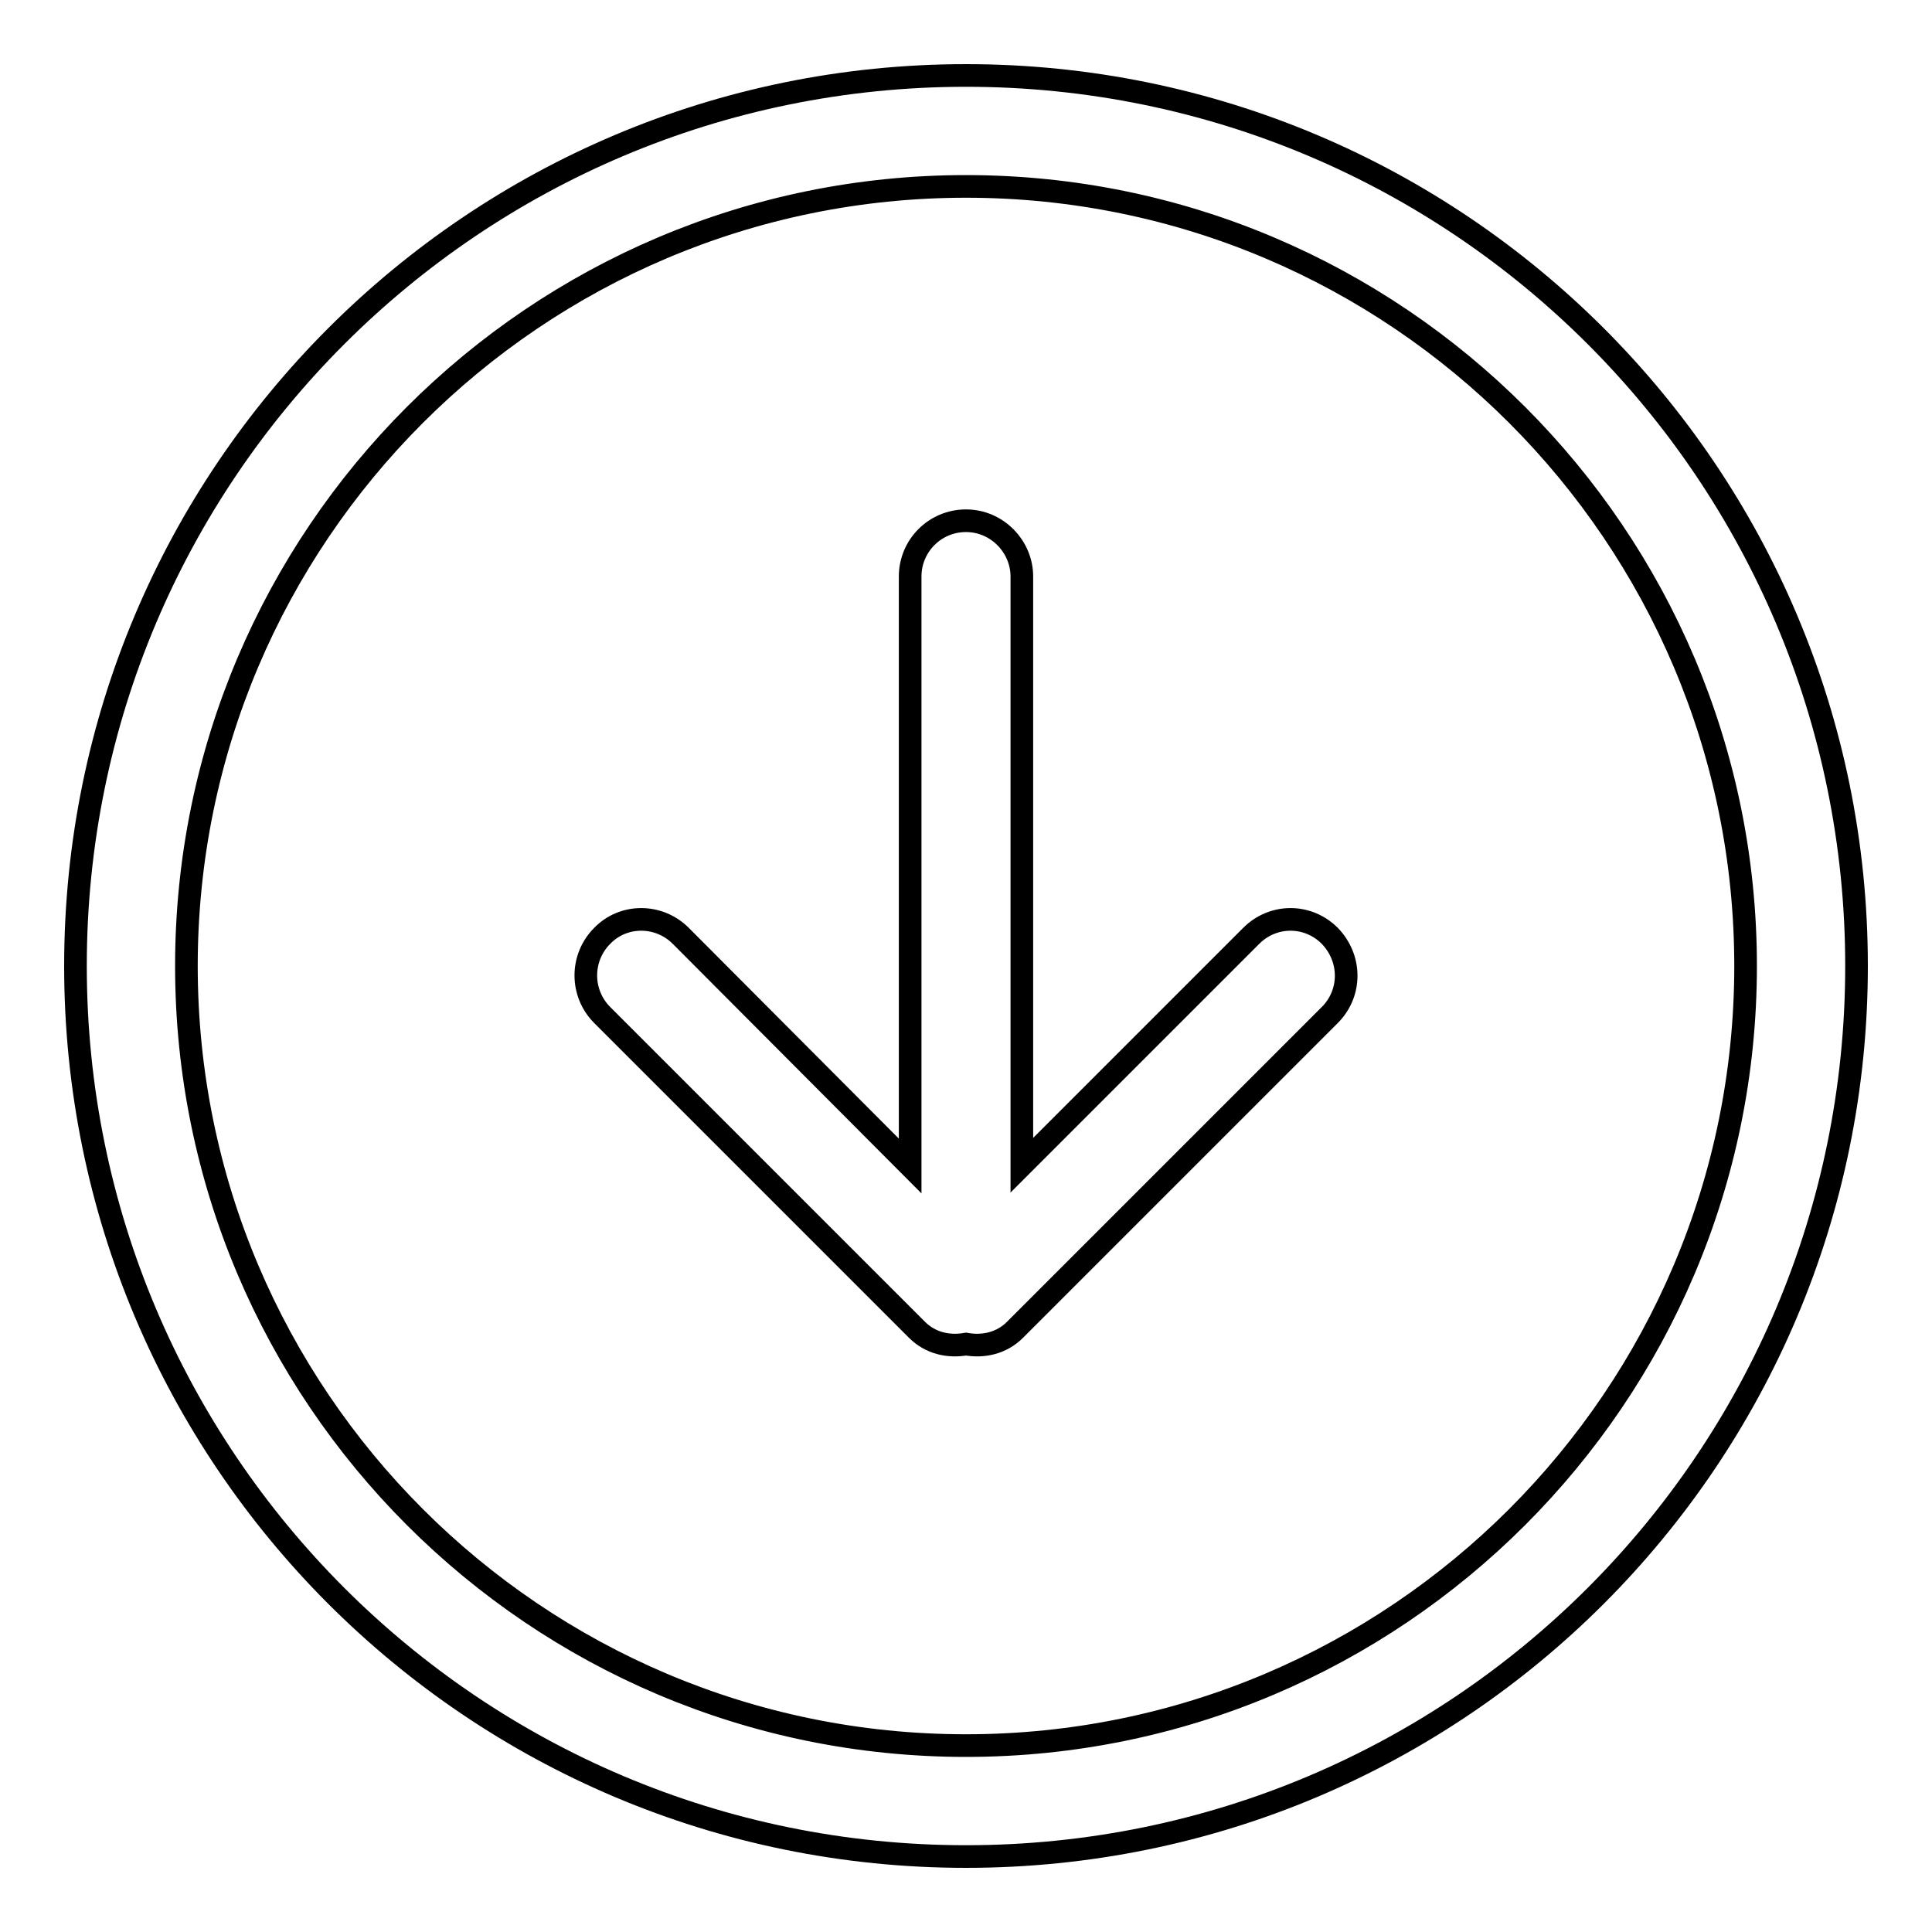
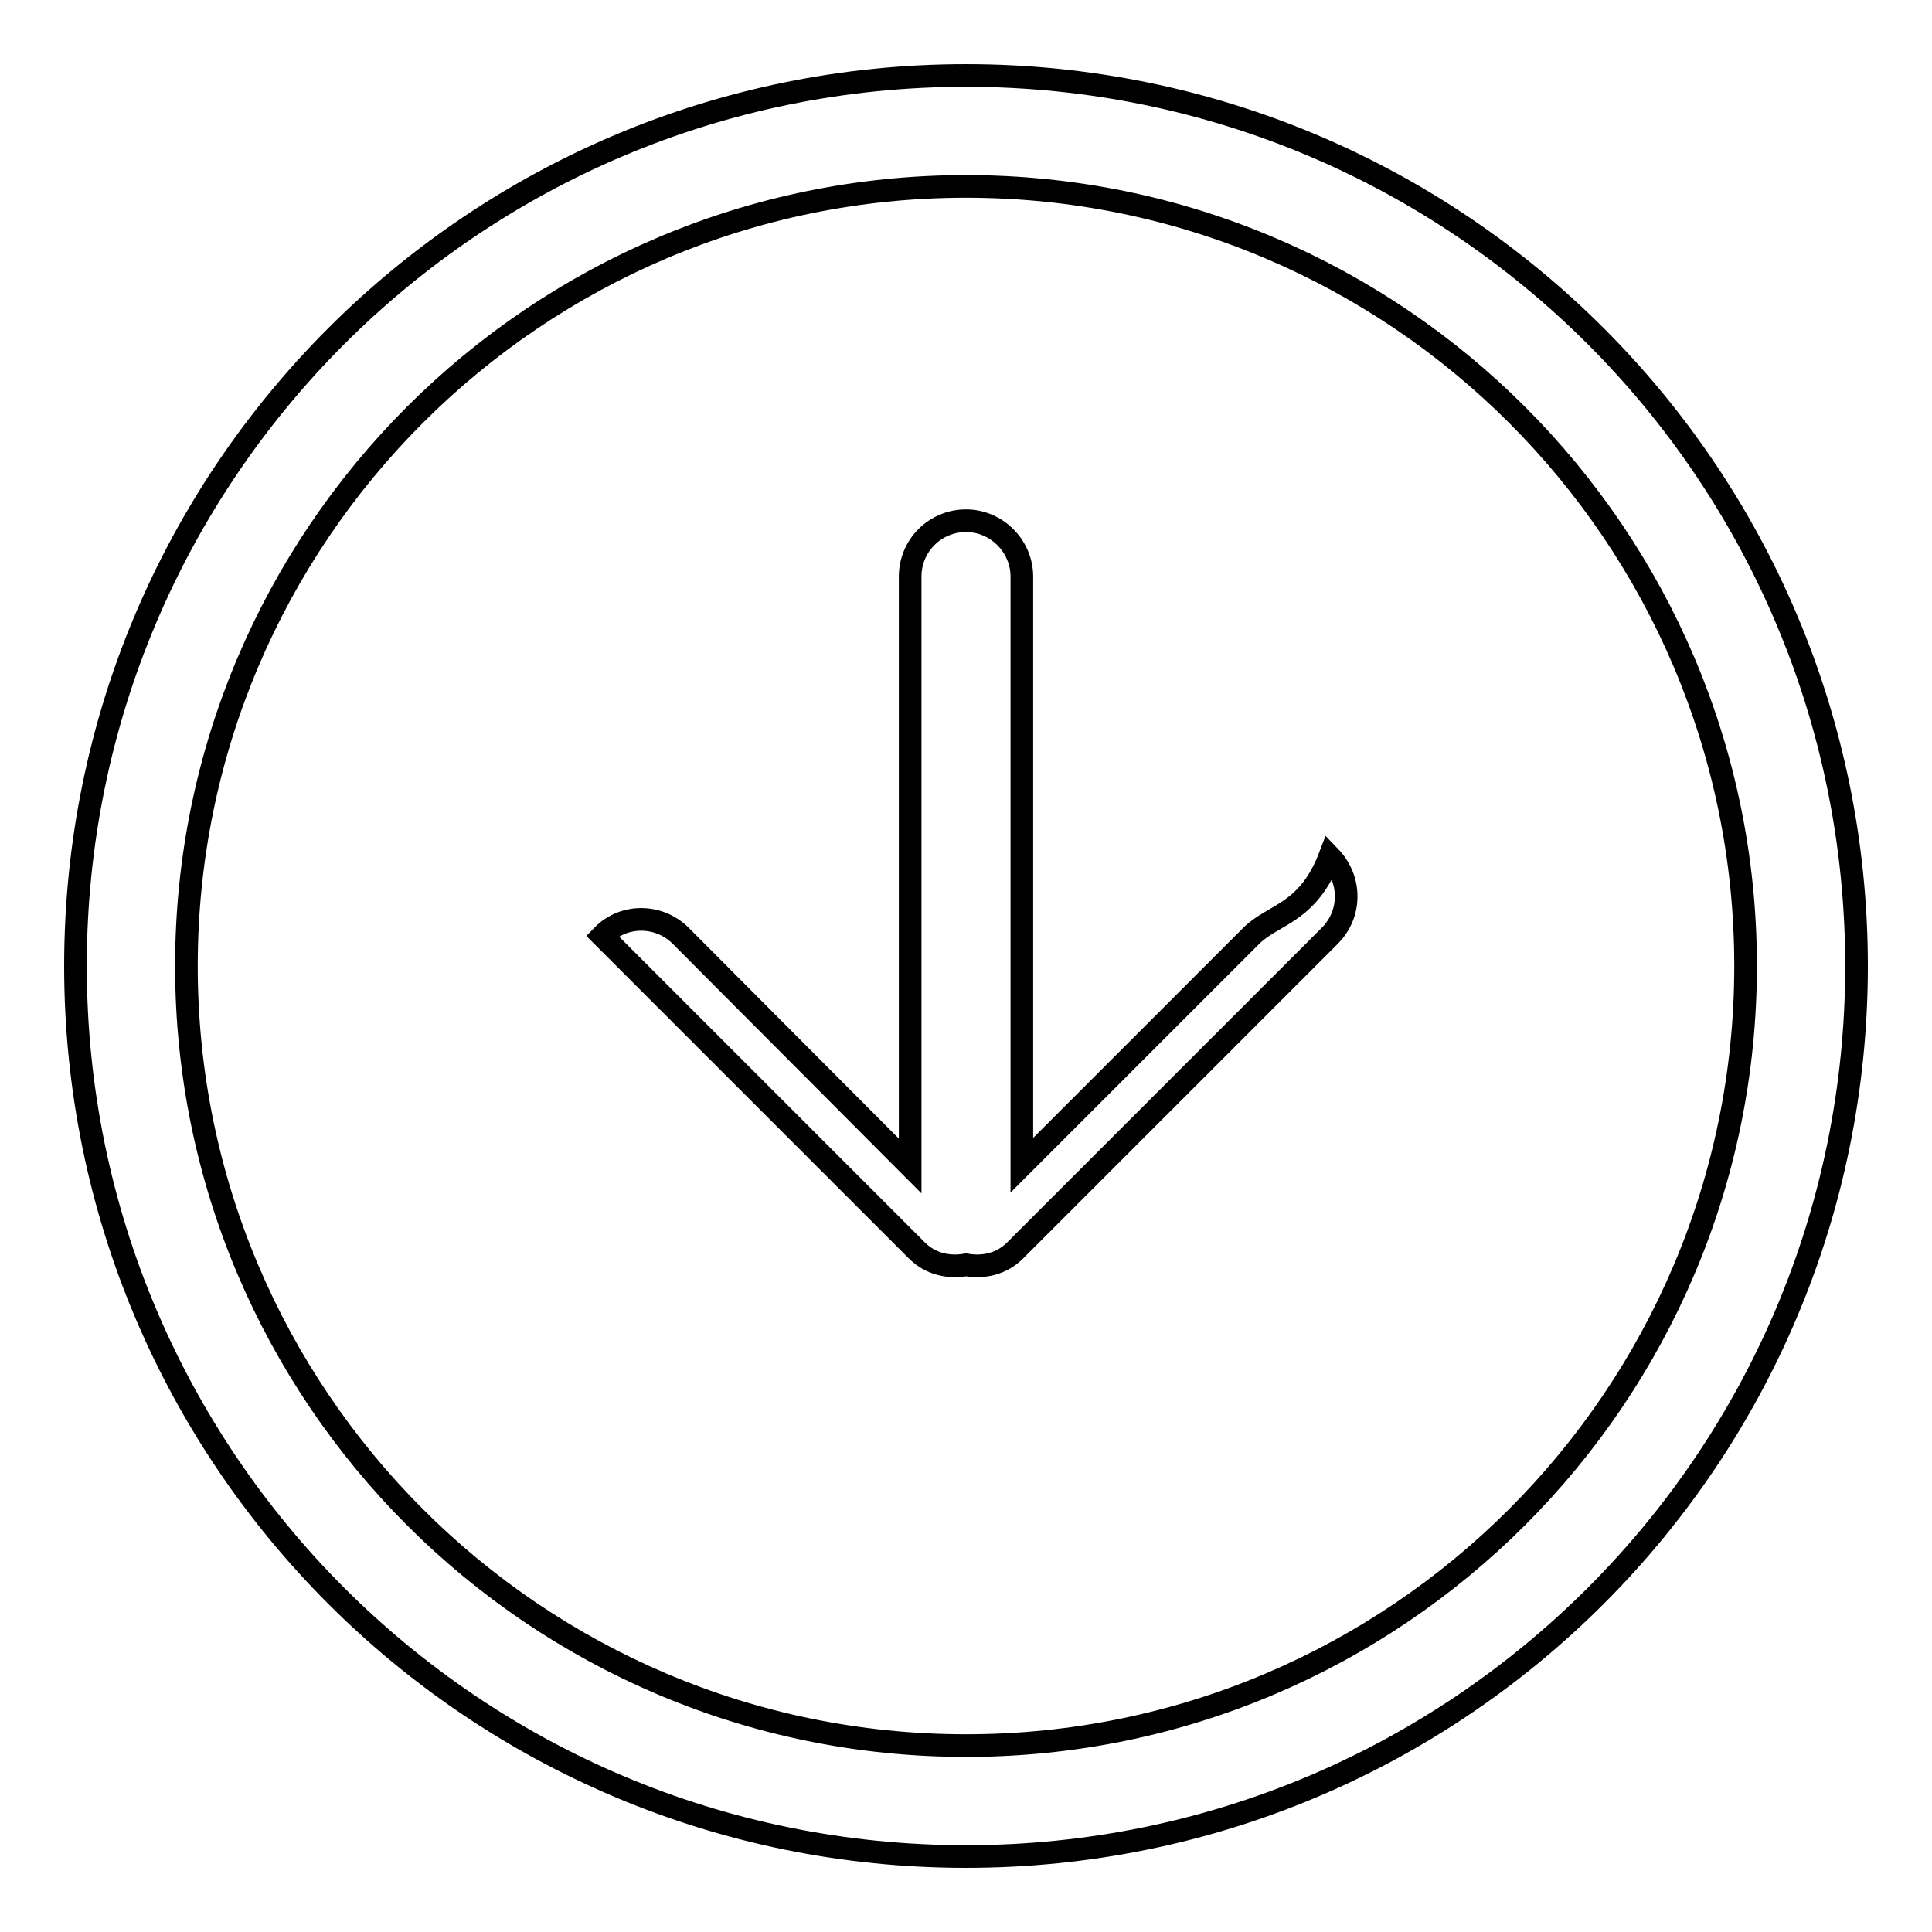
<svg xmlns="http://www.w3.org/2000/svg" version="1.1" x="0px" y="0px" viewBox="0 0 256 256" enable-background="new 0 0 256 256" xml:space="preserve">
  <g>
    <g>
-       <path stroke-width="3" fill-opacity="0" stroke="#000000" d="M128,231.3C71,231.3,24.7,185,24.7,128C24.7,71,71,24.7,128,24.7S231.3,71,231.3,128C231.3,185,185,231.3,128,231.3L128,231.3z M128,10C62.8,10,10,62.8,10,128c0,65.2,52.8,118,118,118c65.2,0,118-52.8,118-118C246,62.8,193.2,10,128,10L128,10z M165.8,124l-30.4,30.4V76.4c0-4-3.3-7.4-7.4-7.4c-4.1,0-7.4,3.3-7.4,7.4v78.1L90.2,124c-2.9-2.9-7.6-2.9-10.4,0c-2.9,2.9-2.9,7.6,0,10.5l41.7,41.7c1.8,1.8,4.2,2.3,6.5,1.9c2.3,0.4,4.7-0.1,6.5-1.9l41.7-41.7c2.9-2.9,2.9-7.5,0-10.5C173.3,121.1,168.7,121.1,165.8,124L165.8,124z" />
+       <path stroke-width="3" fill-opacity="0" stroke="#000000" d="M128,231.3C71,231.3,24.7,185,24.7,128C24.7,71,71,24.7,128,24.7S231.3,71,231.3,128C231.3,185,185,231.3,128,231.3L128,231.3z M128,10C62.8,10,10,62.8,10,128c0,65.2,52.8,118,118,118c65.2,0,118-52.8,118-118C246,62.8,193.2,10,128,10L128,10z M165.8,124l-30.4,30.4V76.4c0-4-3.3-7.4-7.4-7.4c-4.1,0-7.4,3.3-7.4,7.4v78.1L90.2,124c-2.9-2.9-7.6-2.9-10.4,0l41.7,41.7c1.8,1.8,4.2,2.3,6.5,1.9c2.3,0.4,4.7-0.1,6.5-1.9l41.7-41.7c2.9-2.9,2.9-7.5,0-10.5C173.3,121.1,168.7,121.1,165.8,124L165.8,124z" />
    </g>
  </g>
</svg>